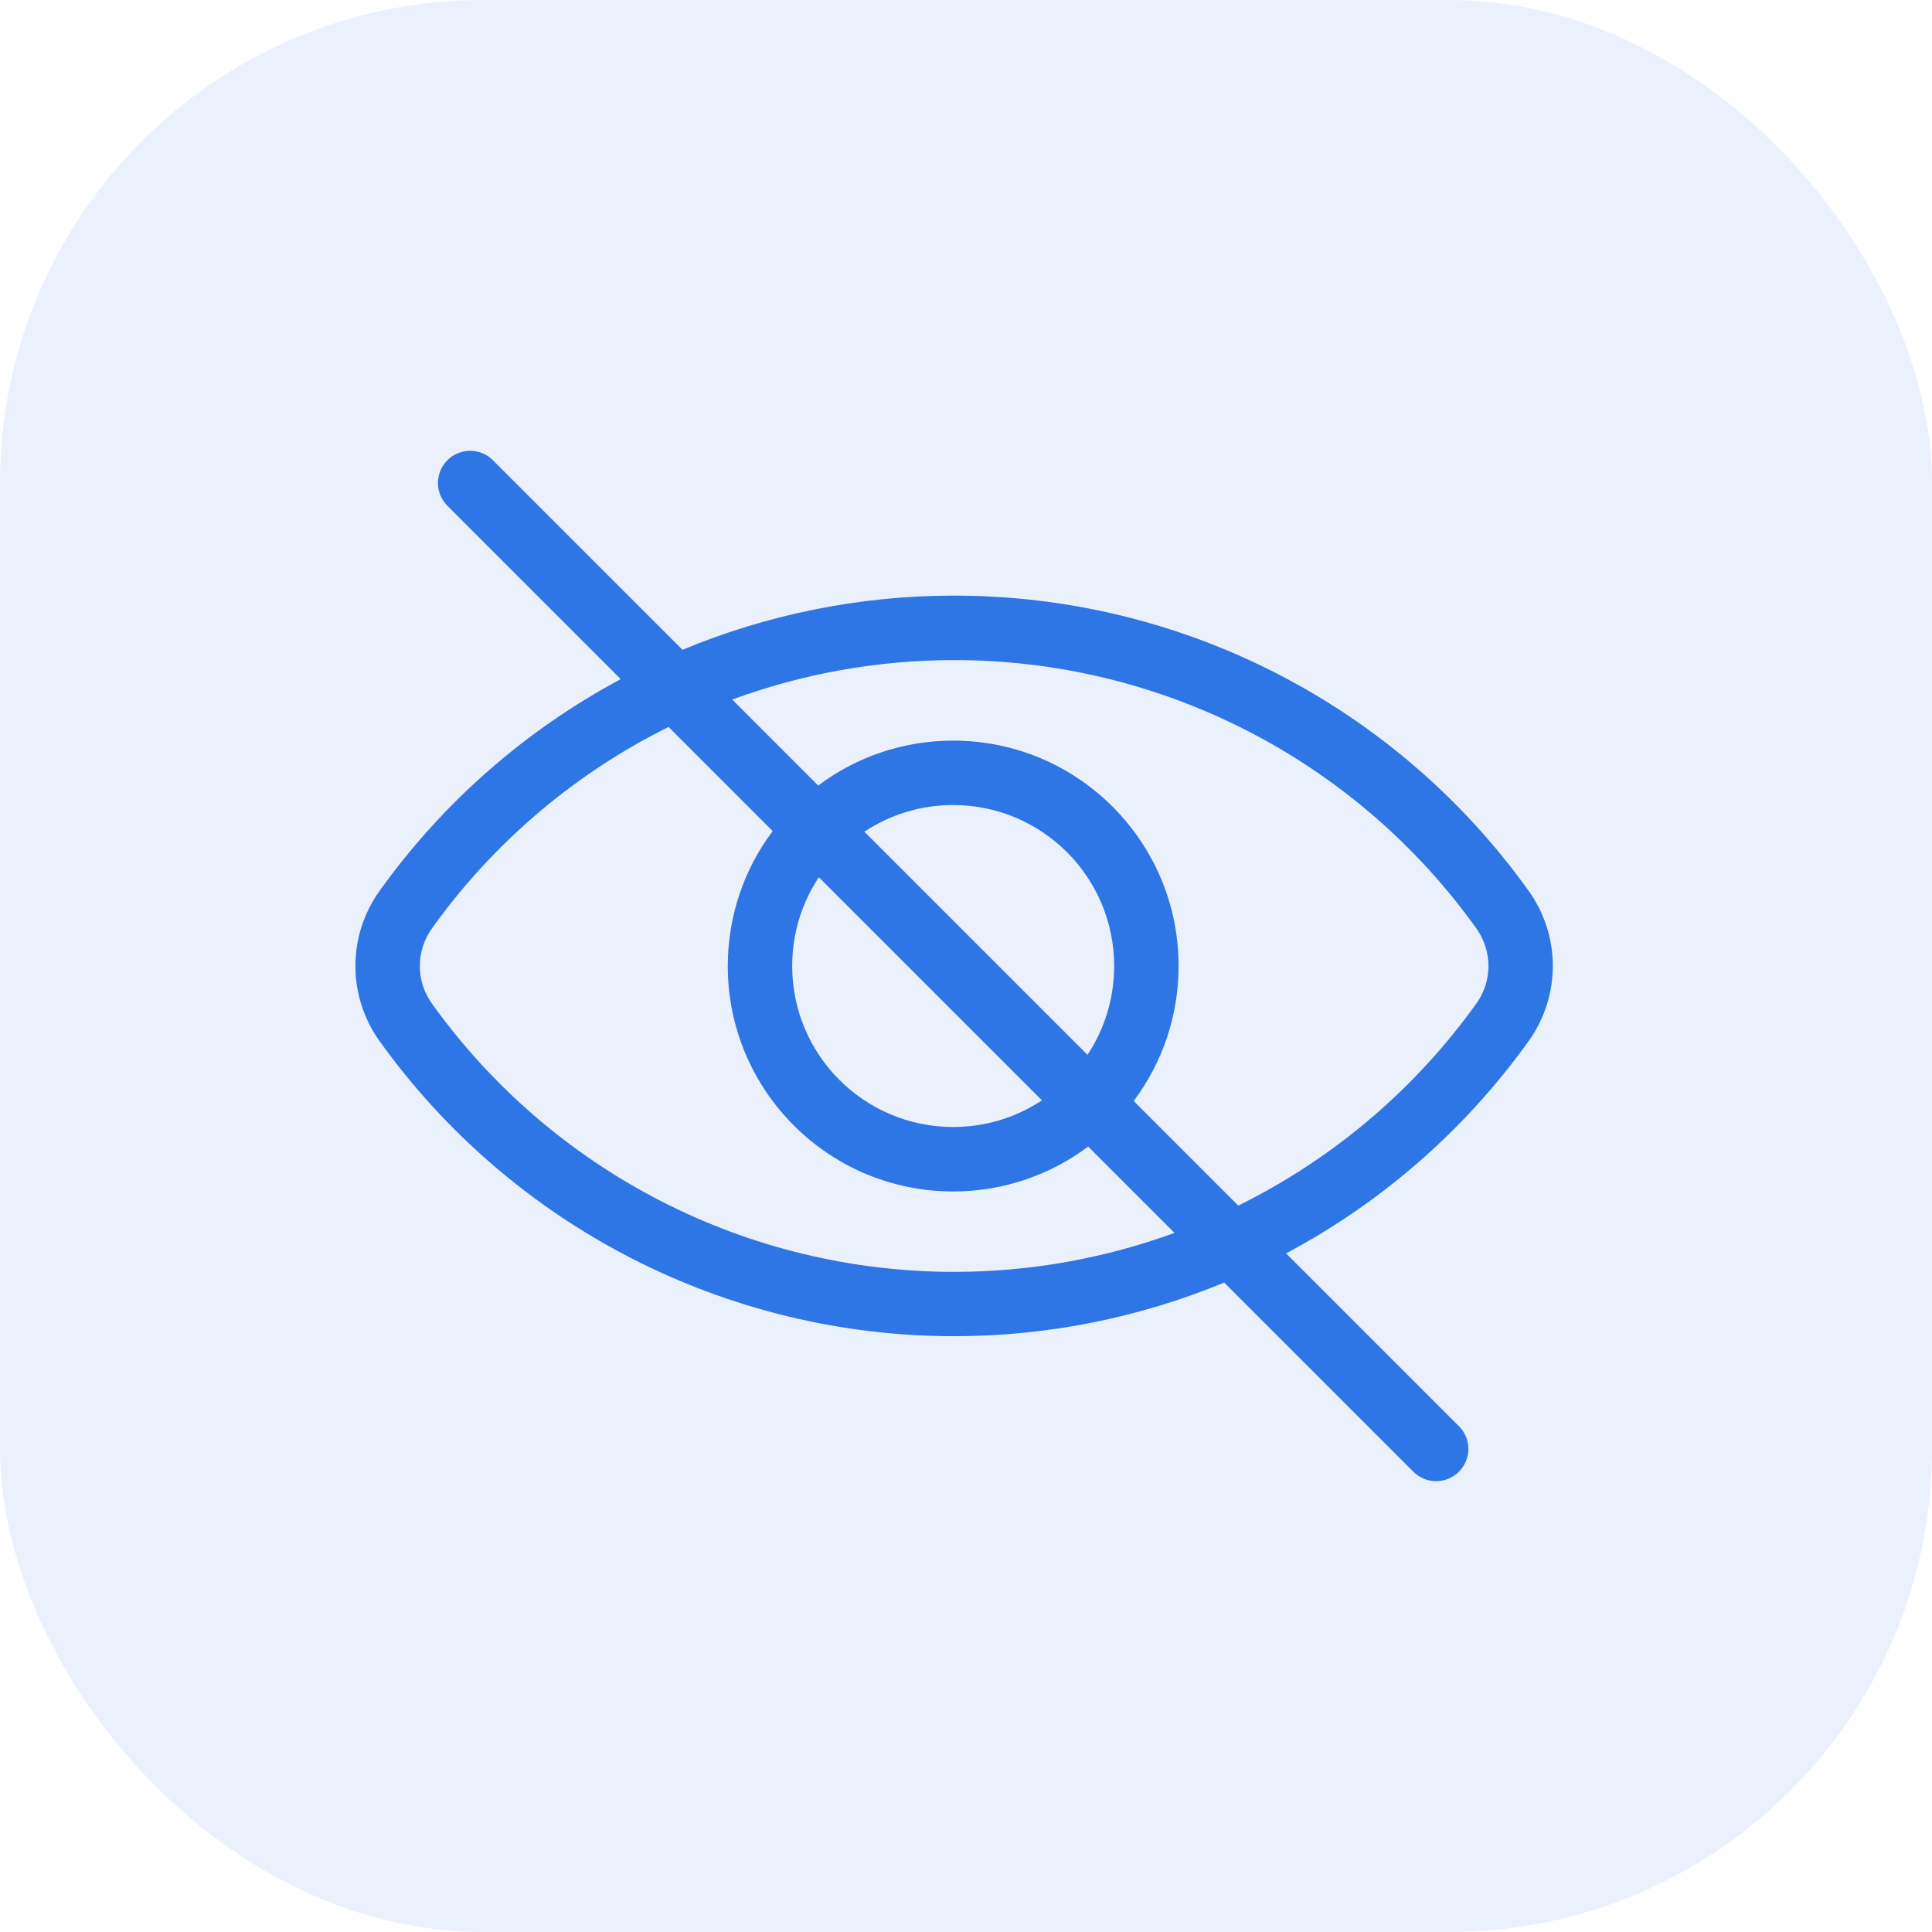
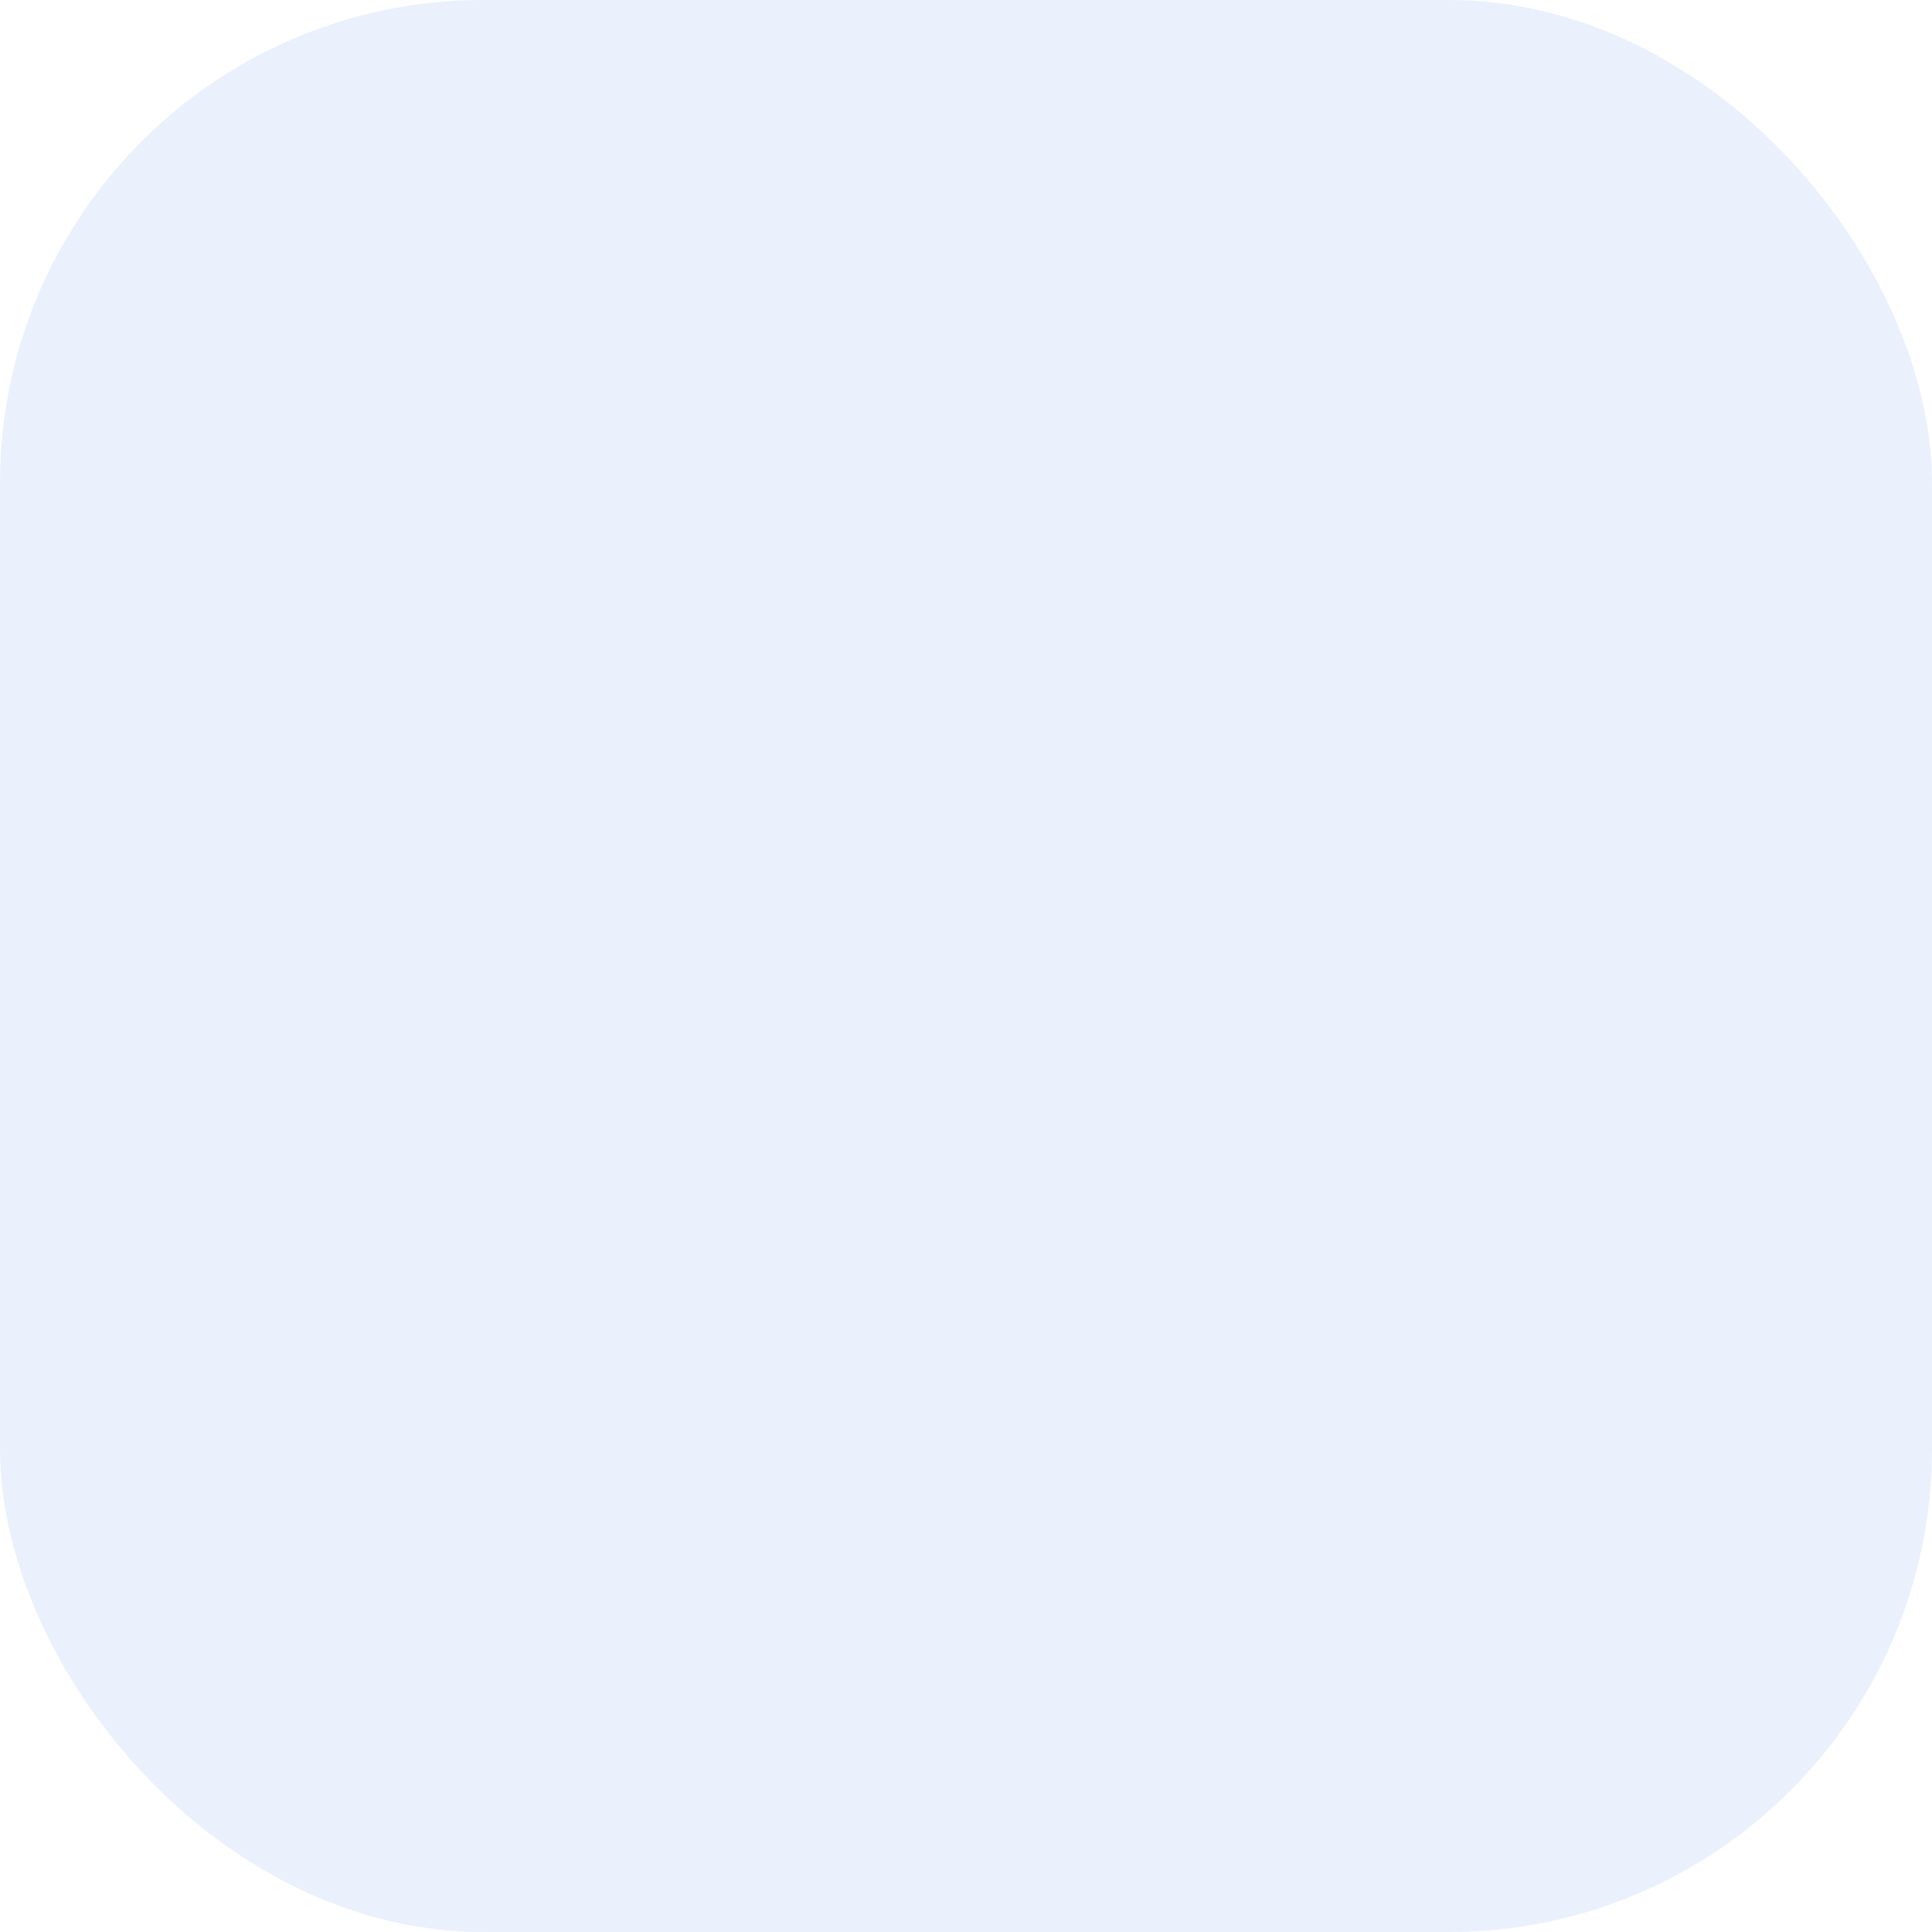
<svg xmlns="http://www.w3.org/2000/svg" fill="#2e75e6" viewBox="0 0 60 60">
  <rect height="60" opacity=".1" rx="15" width="60" />
-   <path d="m15.308 14.293c-.391-.391-1.024-.391-1.414 0s-.391 1.024 0 1.414l5.384 5.384c-2.967 1.587-5.53 3.837-7.49 6.576-.488.68-.75 1.496-.75 2.333 0 .837.262 1.653.75 2.332 2.032 2.836 4.71 5.146 7.813 6.74s6.541 2.425 10.03 2.425c2.884 0 5.734-.568 8.388-1.666l5.875 5.875c.391.391 1.024.391 1.414 0 .391-.391.391-1.024 0-1.414l-5.367-5.367c2.984-1.588 5.562-3.844 7.533-6.594.488-.68.75-1.496.75-2.332 0-.837-.262-1.652-.75-2.332-2.033-2.842-4.716-5.158-7.826-6.753-3.109-1.595-6.555-2.423-10.049-2.416-2.89.002-5.745.576-8.403 1.682zm5.455 8.283c-.088.043-.175.088-.262.133-2.815 1.449-5.244 3.548-7.086 6.123l-.001.002c-.244.34-.376.748-.376 1.167s.131.827.376 1.167l.001.001c1.847 2.577 4.281 4.677 7.101 6.126 2.82 1.449 5.945 2.204 9.116 2.204 2.341 0 4.657-.412 6.843-1.21l-2.681-2.681c-1.169.875-2.62 1.394-4.192 1.394-3.866 0-7-3.134-7-7 0-1.572.518-3.024 1.394-4.192zm4.646 1.818-2.669-2.669c2.192-.806 4.514-1.223 6.862-1.225h.001c3.176-.007 6.307.746 9.133 2.195 2.826 1.449 5.264 3.553 7.112 6.136l.001.002c.244.34.376.748.376 1.167s-.131.827-.376 1.167l-.001.001c-1.847 2.577-4.281 4.677-7.101 6.126-.097.05-.194.099-.291.147l-3.248-3.248c.875-1.169 1.394-2.62 1.394-4.192 0-3.866-3.134-7-7-7-1.572 0-3.024.518-4.192 1.394zm.021 2.849c-.523.79-.828 1.738-.828 2.757 0 2.761 2.239 5 5 5 1.019 0 1.967-.305 2.757-.828zm8.343 5.515-6.929-6.929c.79-.523 1.738-.828 2.757-.828 2.761 0 5 2.239 5 5 0 1.019-.305 1.967-.828 2.757z" fill-rule="evenodd" />
</svg>